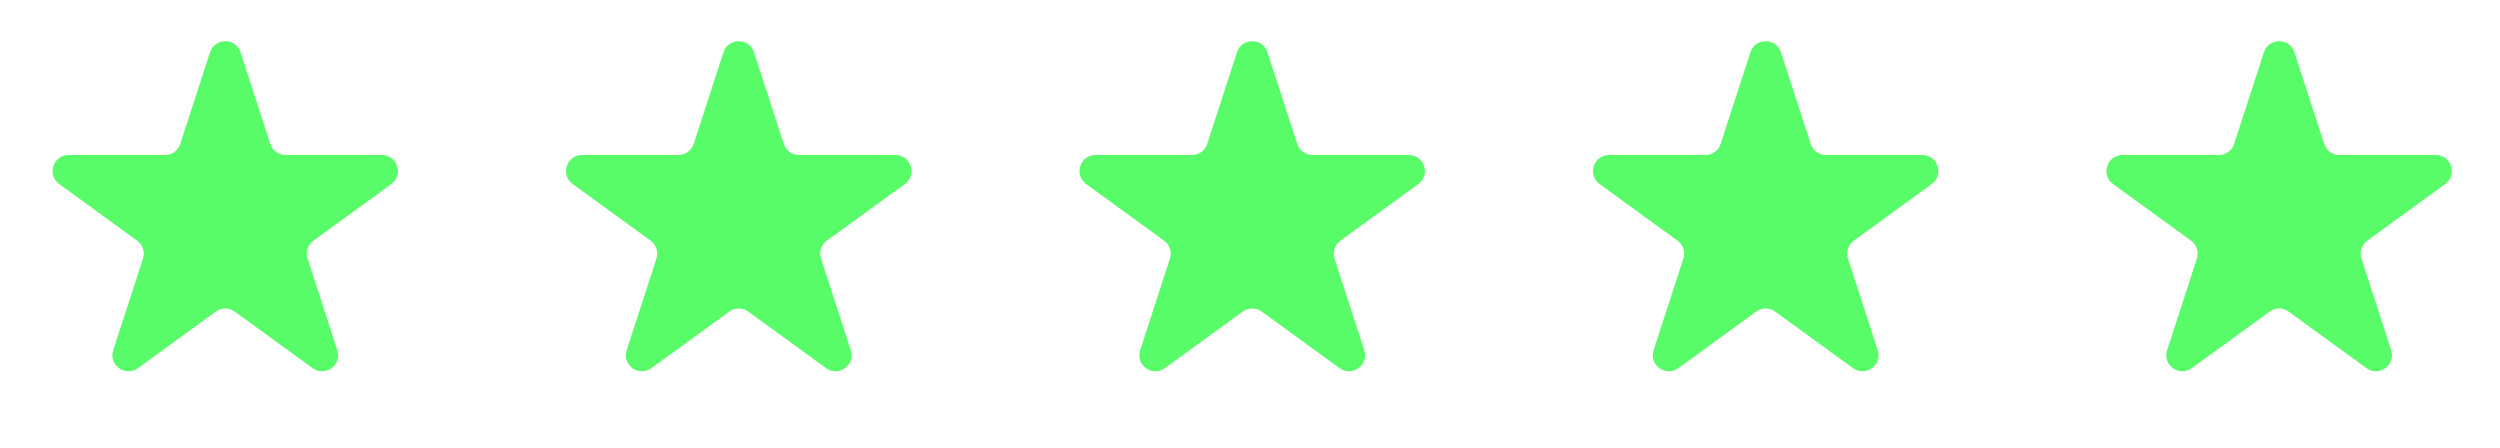
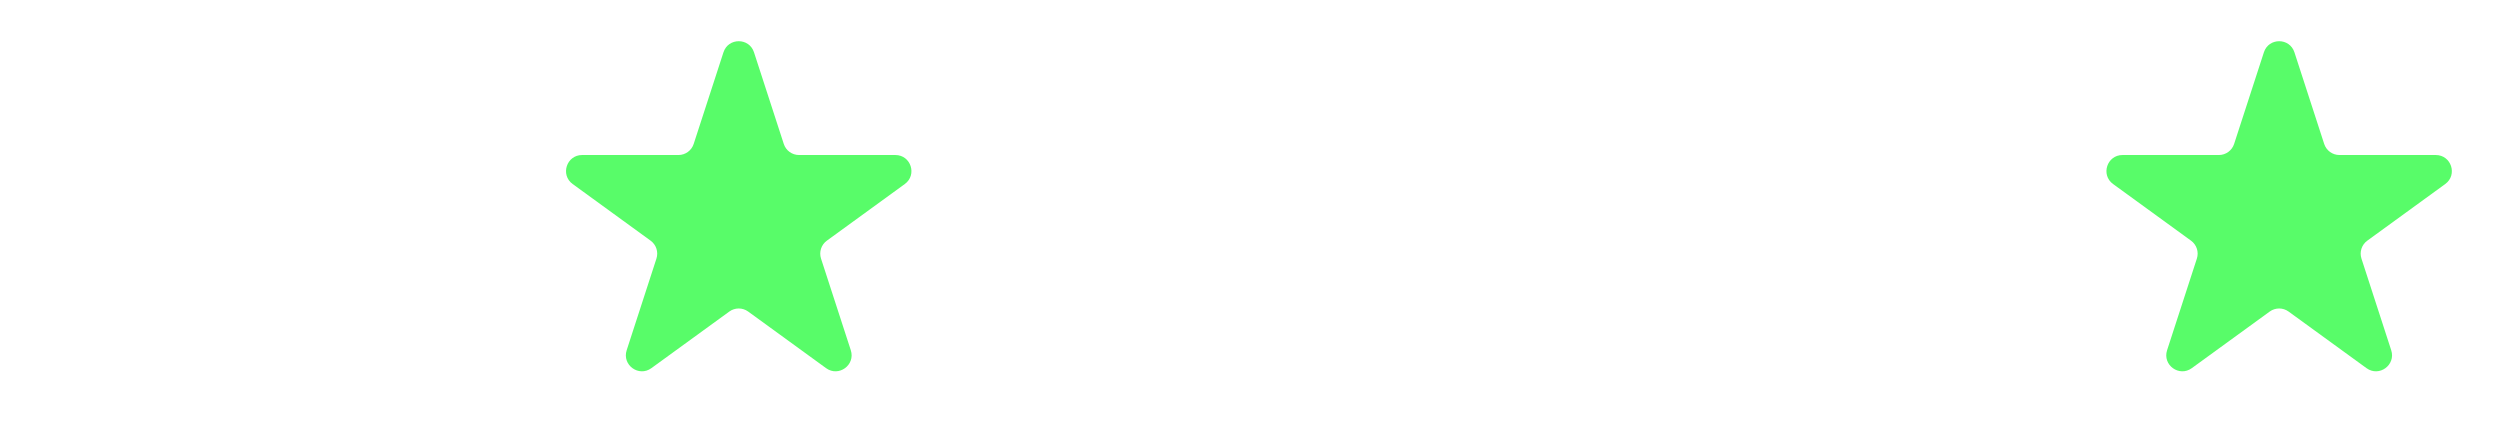
<svg xmlns="http://www.w3.org/2000/svg" width="134" height="24" viewBox="0 0 134 24" fill="none">
  <path d="M121.345 2.803C121.602 2.011 122.723 2.011 122.981 2.803L124.576 7.714C124.691 8.069 125.022 8.309 125.394 8.309H130.558C131.391 8.309 131.738 9.375 131.064 9.864L126.886 12.9C126.585 13.119 126.458 13.507 126.574 13.861L128.169 18.772C128.427 19.565 127.52 20.224 126.846 19.734L122.668 16.699C122.367 16.48 121.958 16.48 121.657 16.699L117.479 19.734C116.805 20.224 115.898 19.565 116.156 18.772L117.752 13.861C117.867 13.507 117.741 13.119 117.439 12.9L113.261 9.864C112.587 9.375 112.934 8.309 113.767 8.309H118.931C119.303 8.309 119.634 8.069 119.749 7.714L121.345 2.803Z" fill="#58FC69" />
-   <path d="M93.822 2.803C94.08 2.011 95.201 2.011 95.458 2.803L97.054 7.714C97.169 8.069 97.499 8.309 97.872 8.309H103.036C103.869 8.309 104.215 9.375 103.541 9.864L99.364 12.9C99.062 13.119 98.936 13.507 99.051 13.861L100.647 18.772C100.904 19.565 99.997 20.224 99.323 19.734L95.146 16.699C94.844 16.48 94.436 16.48 94.135 16.699L89.957 19.734C89.283 20.224 88.376 19.565 88.633 18.772L90.229 13.861C90.344 13.507 90.218 13.119 89.917 12.9L85.739 9.864C85.065 9.375 85.411 8.309 86.245 8.309H91.408C91.781 8.309 92.111 8.069 92.226 7.714L93.822 2.803Z" fill="#58FC69" />
-   <path d="M66.301 2.803C66.558 2.011 67.679 2.011 67.937 2.803L69.532 7.714C69.647 8.069 69.978 8.309 70.35 8.309H75.514C76.347 8.309 76.694 9.375 76.02 9.864L71.842 12.9C71.541 13.119 71.414 13.507 71.53 13.861L73.125 18.772C73.383 19.565 72.476 20.224 71.802 19.734L67.624 16.699C67.323 16.48 66.915 16.48 66.613 16.699L62.435 19.734C61.761 20.224 60.855 19.565 61.112 18.772L62.708 13.861C62.823 13.507 62.697 13.119 62.395 12.9L58.218 9.864C57.544 9.375 57.89 8.309 58.723 8.309H63.887C64.26 8.309 64.59 8.069 64.705 7.714L66.301 2.803Z" fill="#58FC69" />
  <path d="M38.778 2.803C39.036 2.011 40.157 2.011 40.414 2.803L42.01 7.714C42.125 8.069 42.455 8.309 42.828 8.309H47.992C48.825 8.309 49.171 9.375 48.497 9.864L44.319 12.9C44.018 13.119 43.892 13.507 44.007 13.861L45.603 18.772C45.86 19.565 44.953 20.224 44.279 19.734L40.102 16.699C39.8 16.48 39.392 16.48 39.091 16.699L34.913 19.734C34.239 20.224 33.332 19.565 33.59 18.772L35.185 13.861C35.3 13.507 35.174 13.119 34.873 12.9L30.695 9.864C30.021 9.375 30.367 8.309 31.201 8.309H36.364C36.737 8.309 37.067 8.069 37.182 7.714L38.778 2.803Z" fill="#58FC69" />
-   <path d="M11.257 2.803C11.514 2.011 12.635 2.011 12.893 2.803L14.488 7.714C14.604 8.069 14.934 8.309 15.306 8.309H20.47C21.303 8.309 21.65 9.375 20.976 9.864L16.798 12.9C16.497 13.119 16.37 13.507 16.486 13.861L18.081 18.772C18.339 19.565 17.432 20.224 16.758 19.734L12.58 16.699C12.279 16.48 11.871 16.48 11.569 16.699L7.391 19.734C6.717 20.224 5.811 19.565 6.068 18.772L7.664 13.861C7.779 13.507 7.653 13.119 7.351 12.9L3.174 9.864C2.5 9.375 2.846 8.309 3.679 8.309H8.843C9.216 8.309 9.546 8.069 9.661 7.714L11.257 2.803Z" fill="#58FC69" />
</svg>